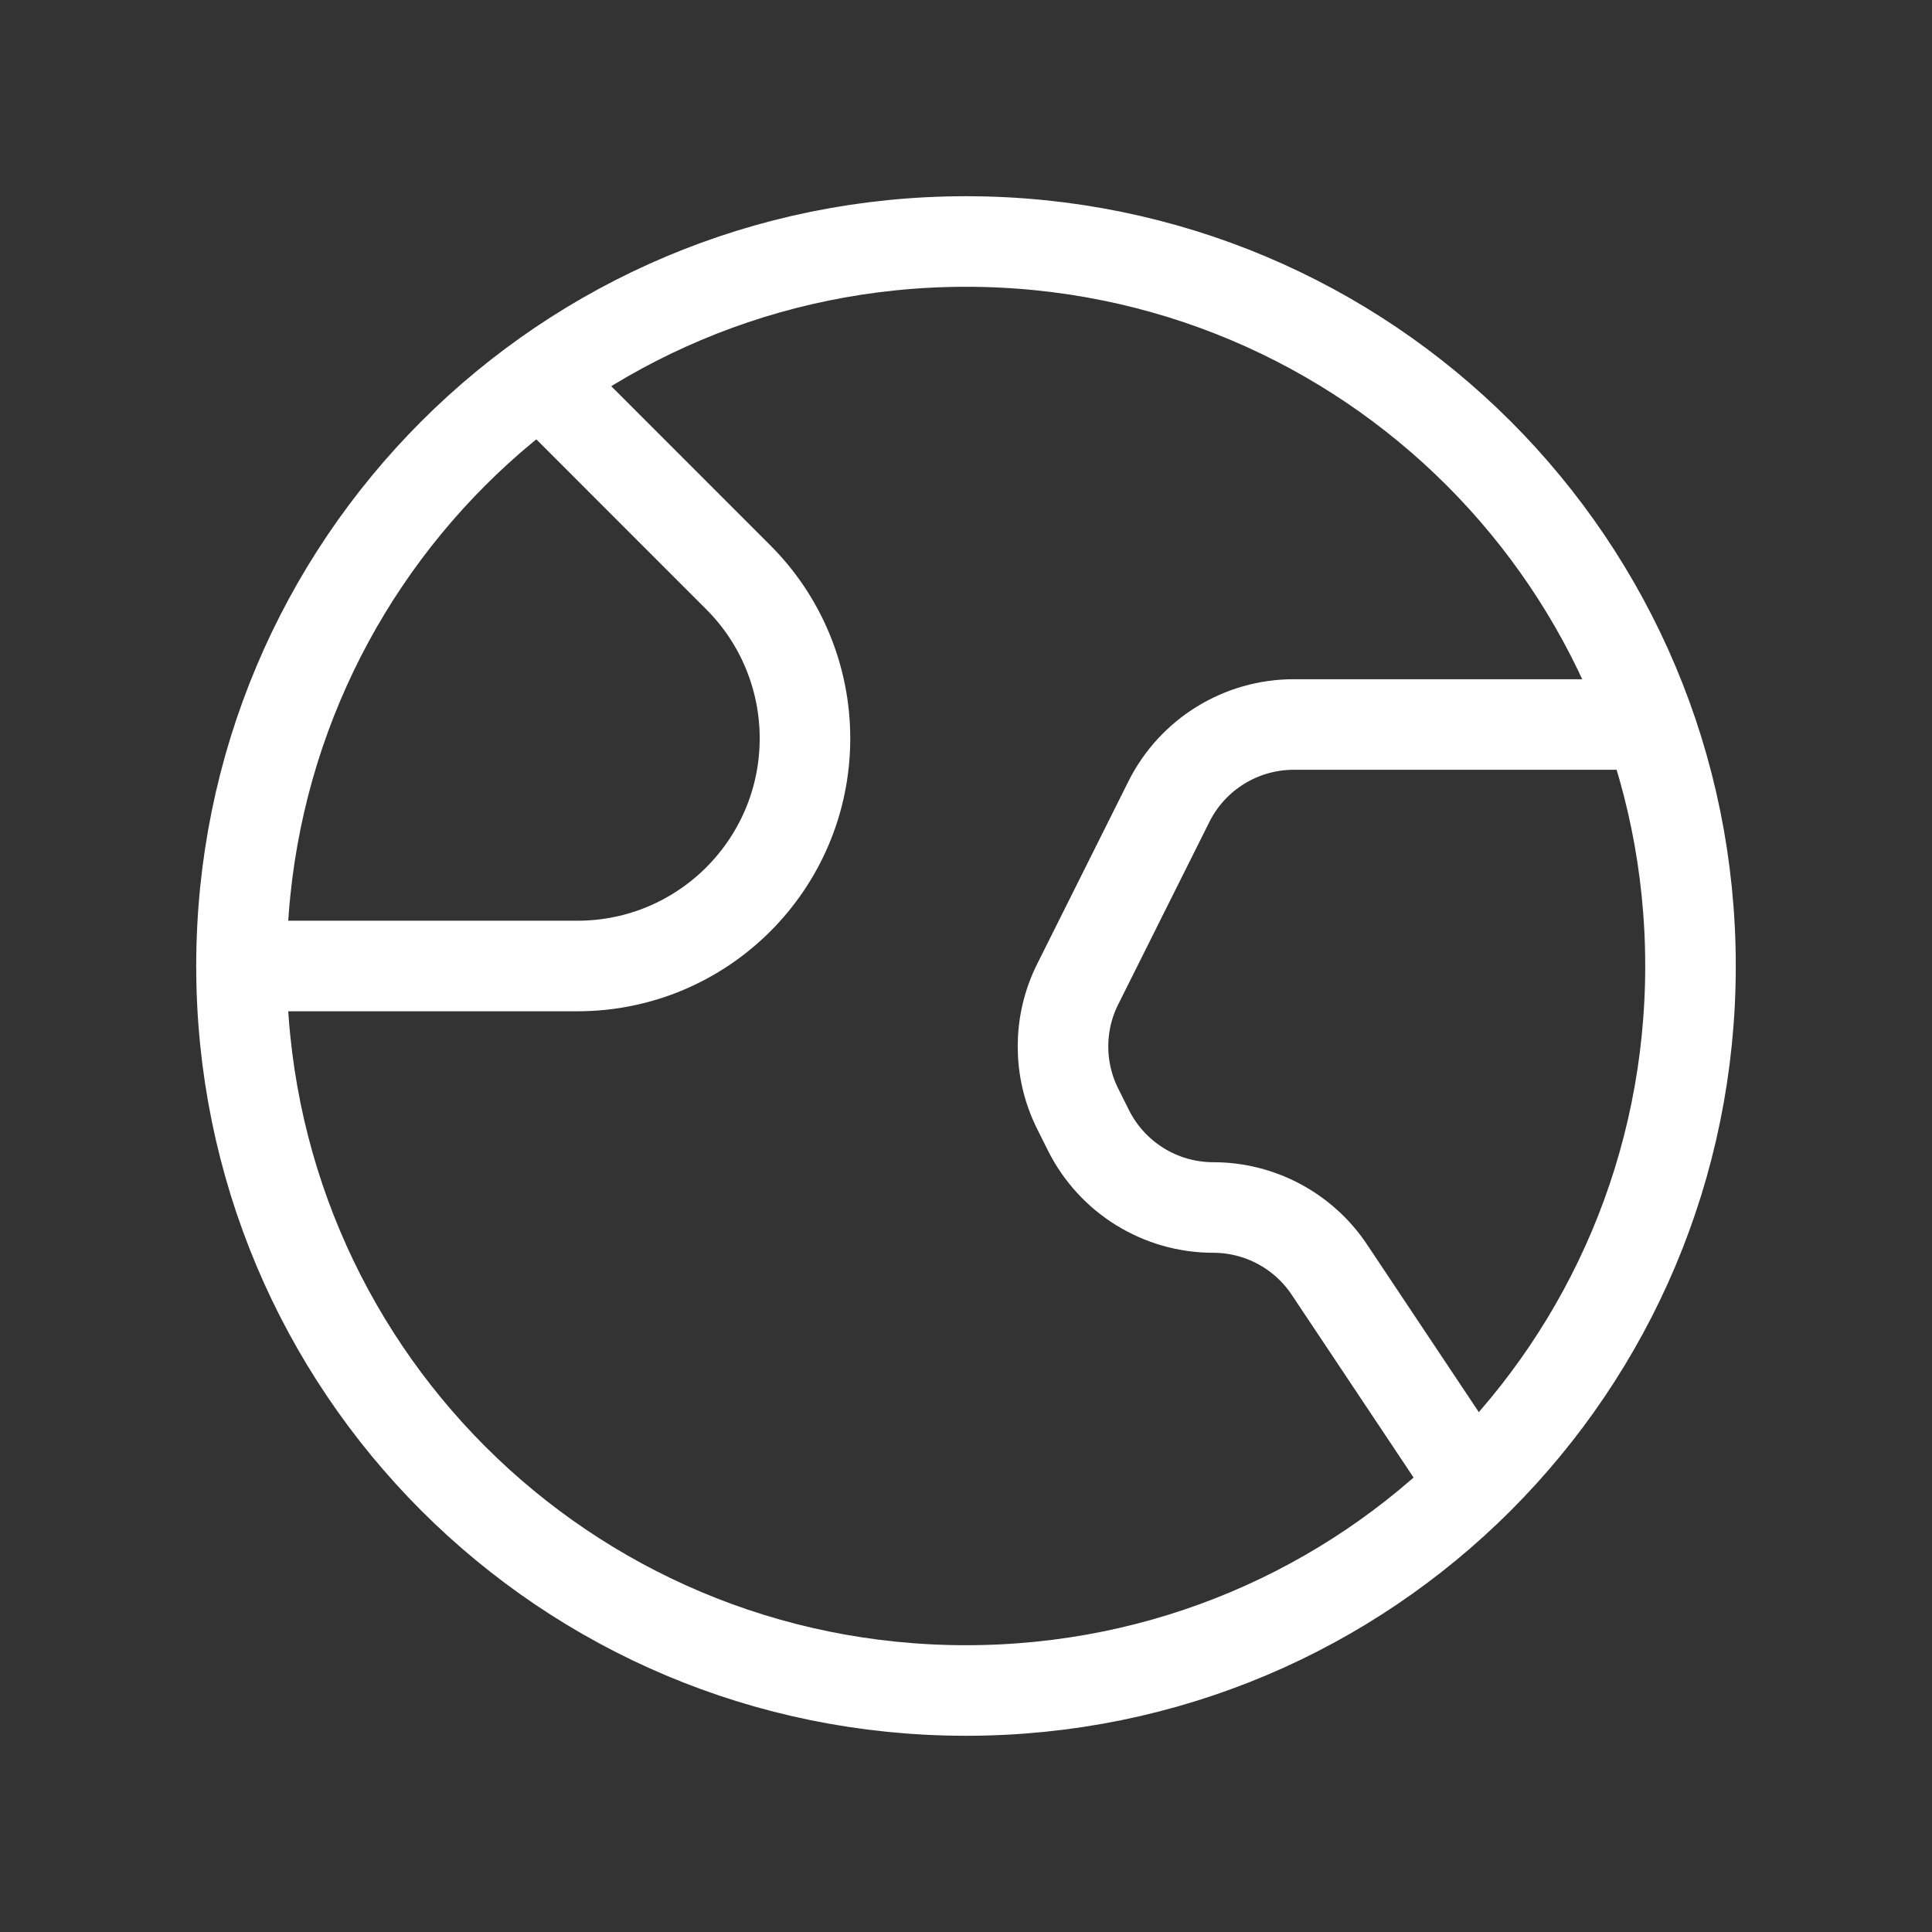
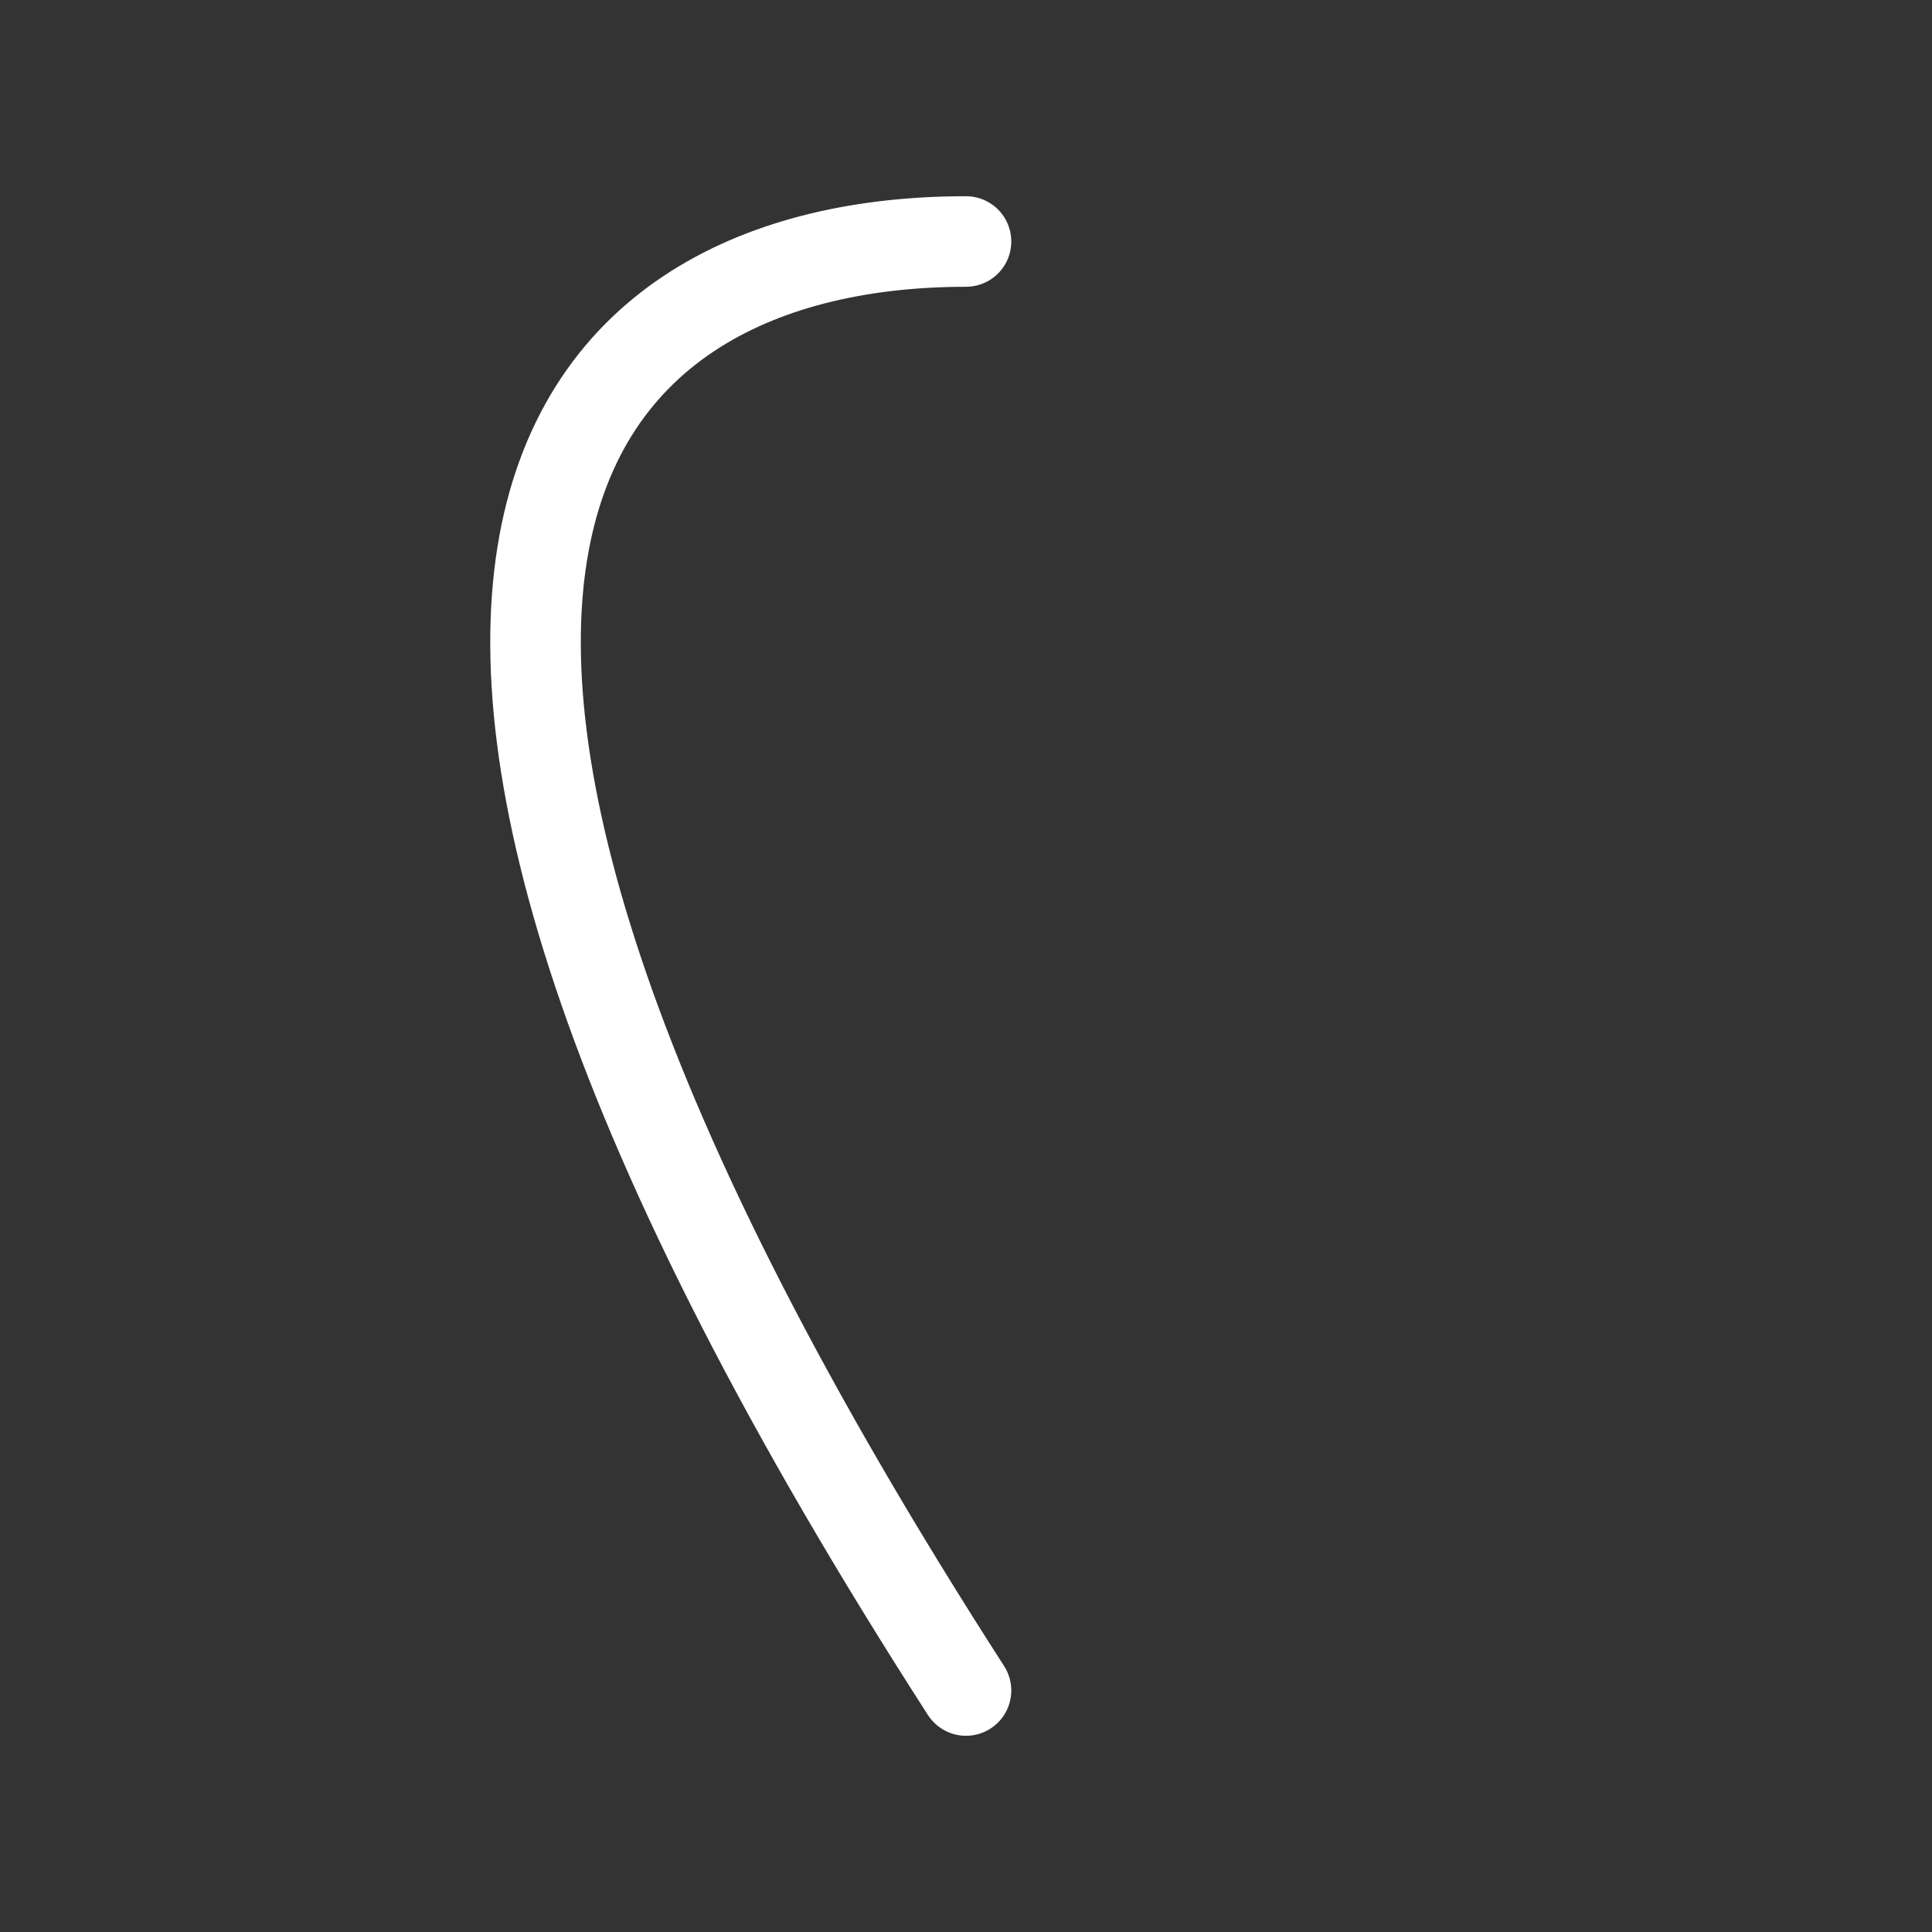
<svg xmlns="http://www.w3.org/2000/svg" width="32" height="32" viewBox="0 0 32 32" fill="none">
  <rect x="0" y="0" width="32" height="32" fill="#333333" stroke="none" />
  <g id="Group">
    <g id="Group_2">
-       <path id="Path" d="M4 16H9.563C11.645 16 13.333 14.312 13.333 12.229V12.229C13.333 11.229 12.936 10.269 12.229 9.563L8.956 6.289" stroke="white" stroke-width="1.5" stroke-linecap="round" stroke-linejoin="round" />
-       <path id="Path_2" d="M24.389 24.584L22.02 21.031C21.591 20.387 20.869 20 20.096 20V20C19.22 20 18.42 19.505 18.028 18.721L17.851 18.367C17.525 17.716 17.525 16.949 17.851 16.299L19.361 13.277C19.752 12.495 20.553 12 21.429 12H27.307" stroke="white" stroke-width="1.5" stroke-linecap="round" stroke-linejoin="round" />
-       <path id="Path_3" d="M16 4C22.643 4 28 9.357 28 16C28 22.643 22.643 28 16 28" stroke="white" stroke-width="1.5" stroke-linecap="round" stroke-linejoin="round" />
-       <path id="Path_4" d="M16 28C9.357 28 4 22.643 4 16C4 9.357 9.357 4 16 4" stroke="white" stroke-width="1.5" stroke-linecap="round" stroke-linejoin="round" />
+       <path id="Path_4" d="M16 28C4 9.357 9.357 4 16 4" stroke="white" stroke-width="1.5" stroke-linecap="round" stroke-linejoin="round" />
    </g>
  </g>
</svg>